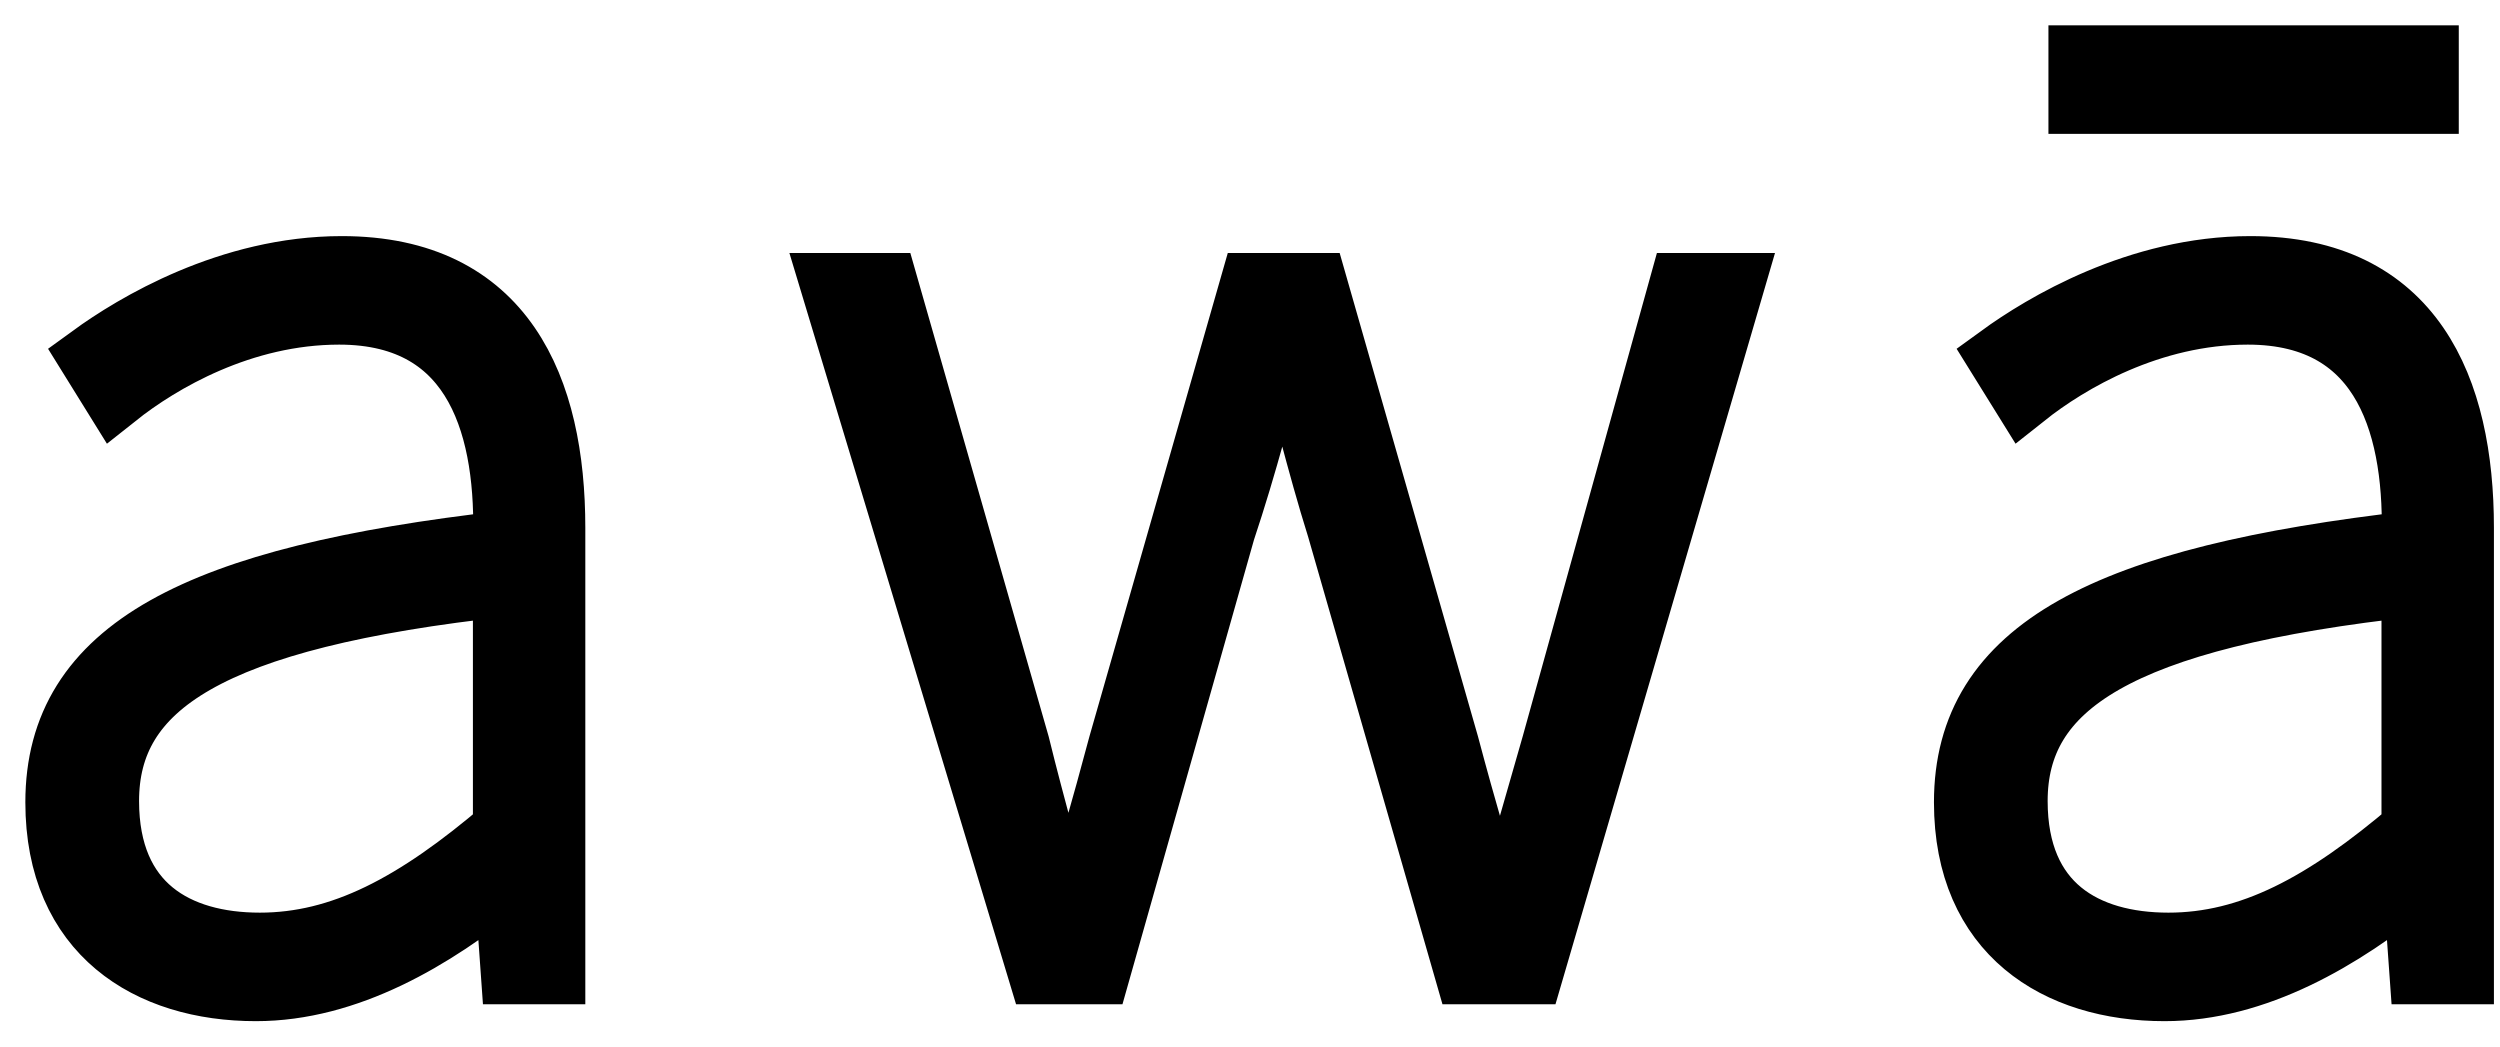
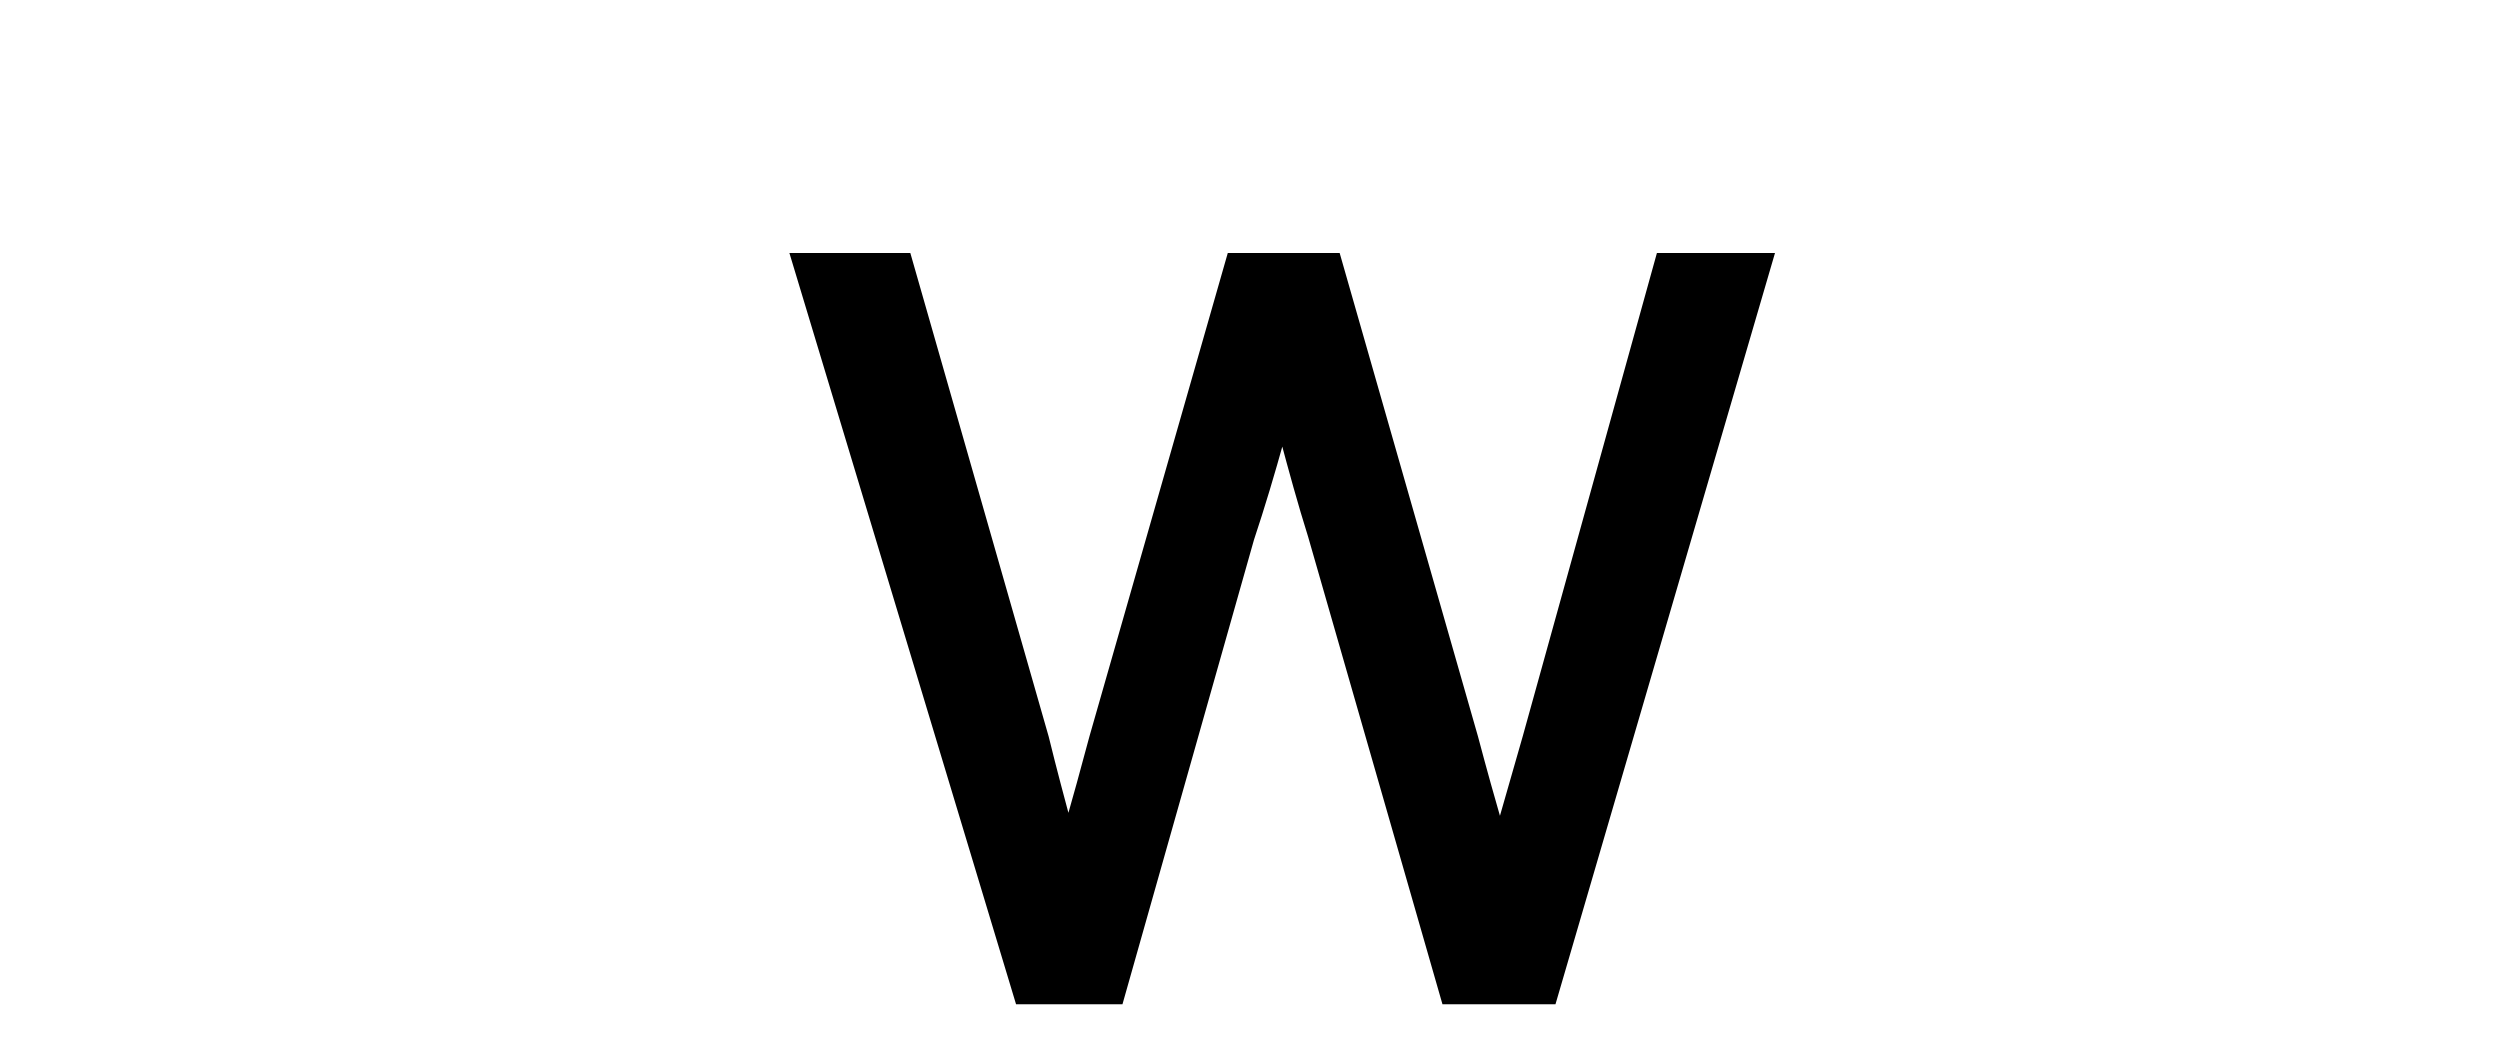
<svg xmlns="http://www.w3.org/2000/svg" fill="none" viewBox="0 0 86 36" height="36" width="86">
-   <path stroke-miterlimit="10" stroke-width="2.256" stroke="black" d="M8.803 34C11.936 34 14.89 32.254 17.306 30.285H17.441L17.664 33.418H19.007V18.157C19.007 13.368 17.306 9.25 11.757 9.25C7.908 9.25 4.64 11.22 3.164 12.294L3.969 13.592C5.491 12.383 8.31 10.727 11.667 10.727C16.545 10.727 17.53 14.889 17.396 18.694C6.789 19.902 2 22.364 2 27.6C2 32.075 5.133 34 8.803 34ZM8.937 32.523C6.073 32.523 3.656 31.18 3.656 27.555C3.656 23.572 7.147 21.2 17.396 20.081V28.54C14.307 31.18 11.757 32.523 8.937 32.523Z" />
  <path stroke-miterlimit="10" stroke-width="2.256" stroke="black" d="M35.79 33.418H37.76L42.056 18.246C42.817 15.963 43.399 13.726 43.98 11.443H44.204C44.875 13.726 45.368 15.874 46.084 18.156L50.47 33.418H52.663L59.555 9.832H57.855L53.469 25.63C52.842 27.824 52.261 29.793 51.724 31.852H51.544C50.918 29.793 50.336 27.824 49.754 25.63L45.234 9.832H43.086L38.565 25.63C37.983 27.824 37.401 29.793 36.82 31.852H36.596C36.104 29.793 35.522 27.824 34.985 25.63L30.465 9.832H28.674L35.79 33.418Z" />
-   <path stroke-miterlimit="10" stroke-width="2.256" stroke="black" d="M74.459 34C77.592 34 80.545 32.254 82.962 30.285H83.096L83.32 33.418H84.663V18.157C84.663 13.368 82.962 9.25 77.412 9.25C73.564 9.25 70.296 11.22 68.819 12.294L69.625 13.592C71.147 12.383 73.966 10.727 77.323 10.727C82.201 10.727 83.186 14.889 83.051 18.694C72.445 19.902 67.656 22.364 67.656 27.6C67.656 32.075 70.788 34 74.459 34ZM74.593 32.523C71.728 32.523 69.311 31.18 69.311 27.555C69.311 23.572 72.803 21.2 83.051 20.081V28.54C79.963 31.18 77.412 32.523 74.593 32.523ZM71.594 3.477H83.454V2H71.594V3.477Z" />
</svg>